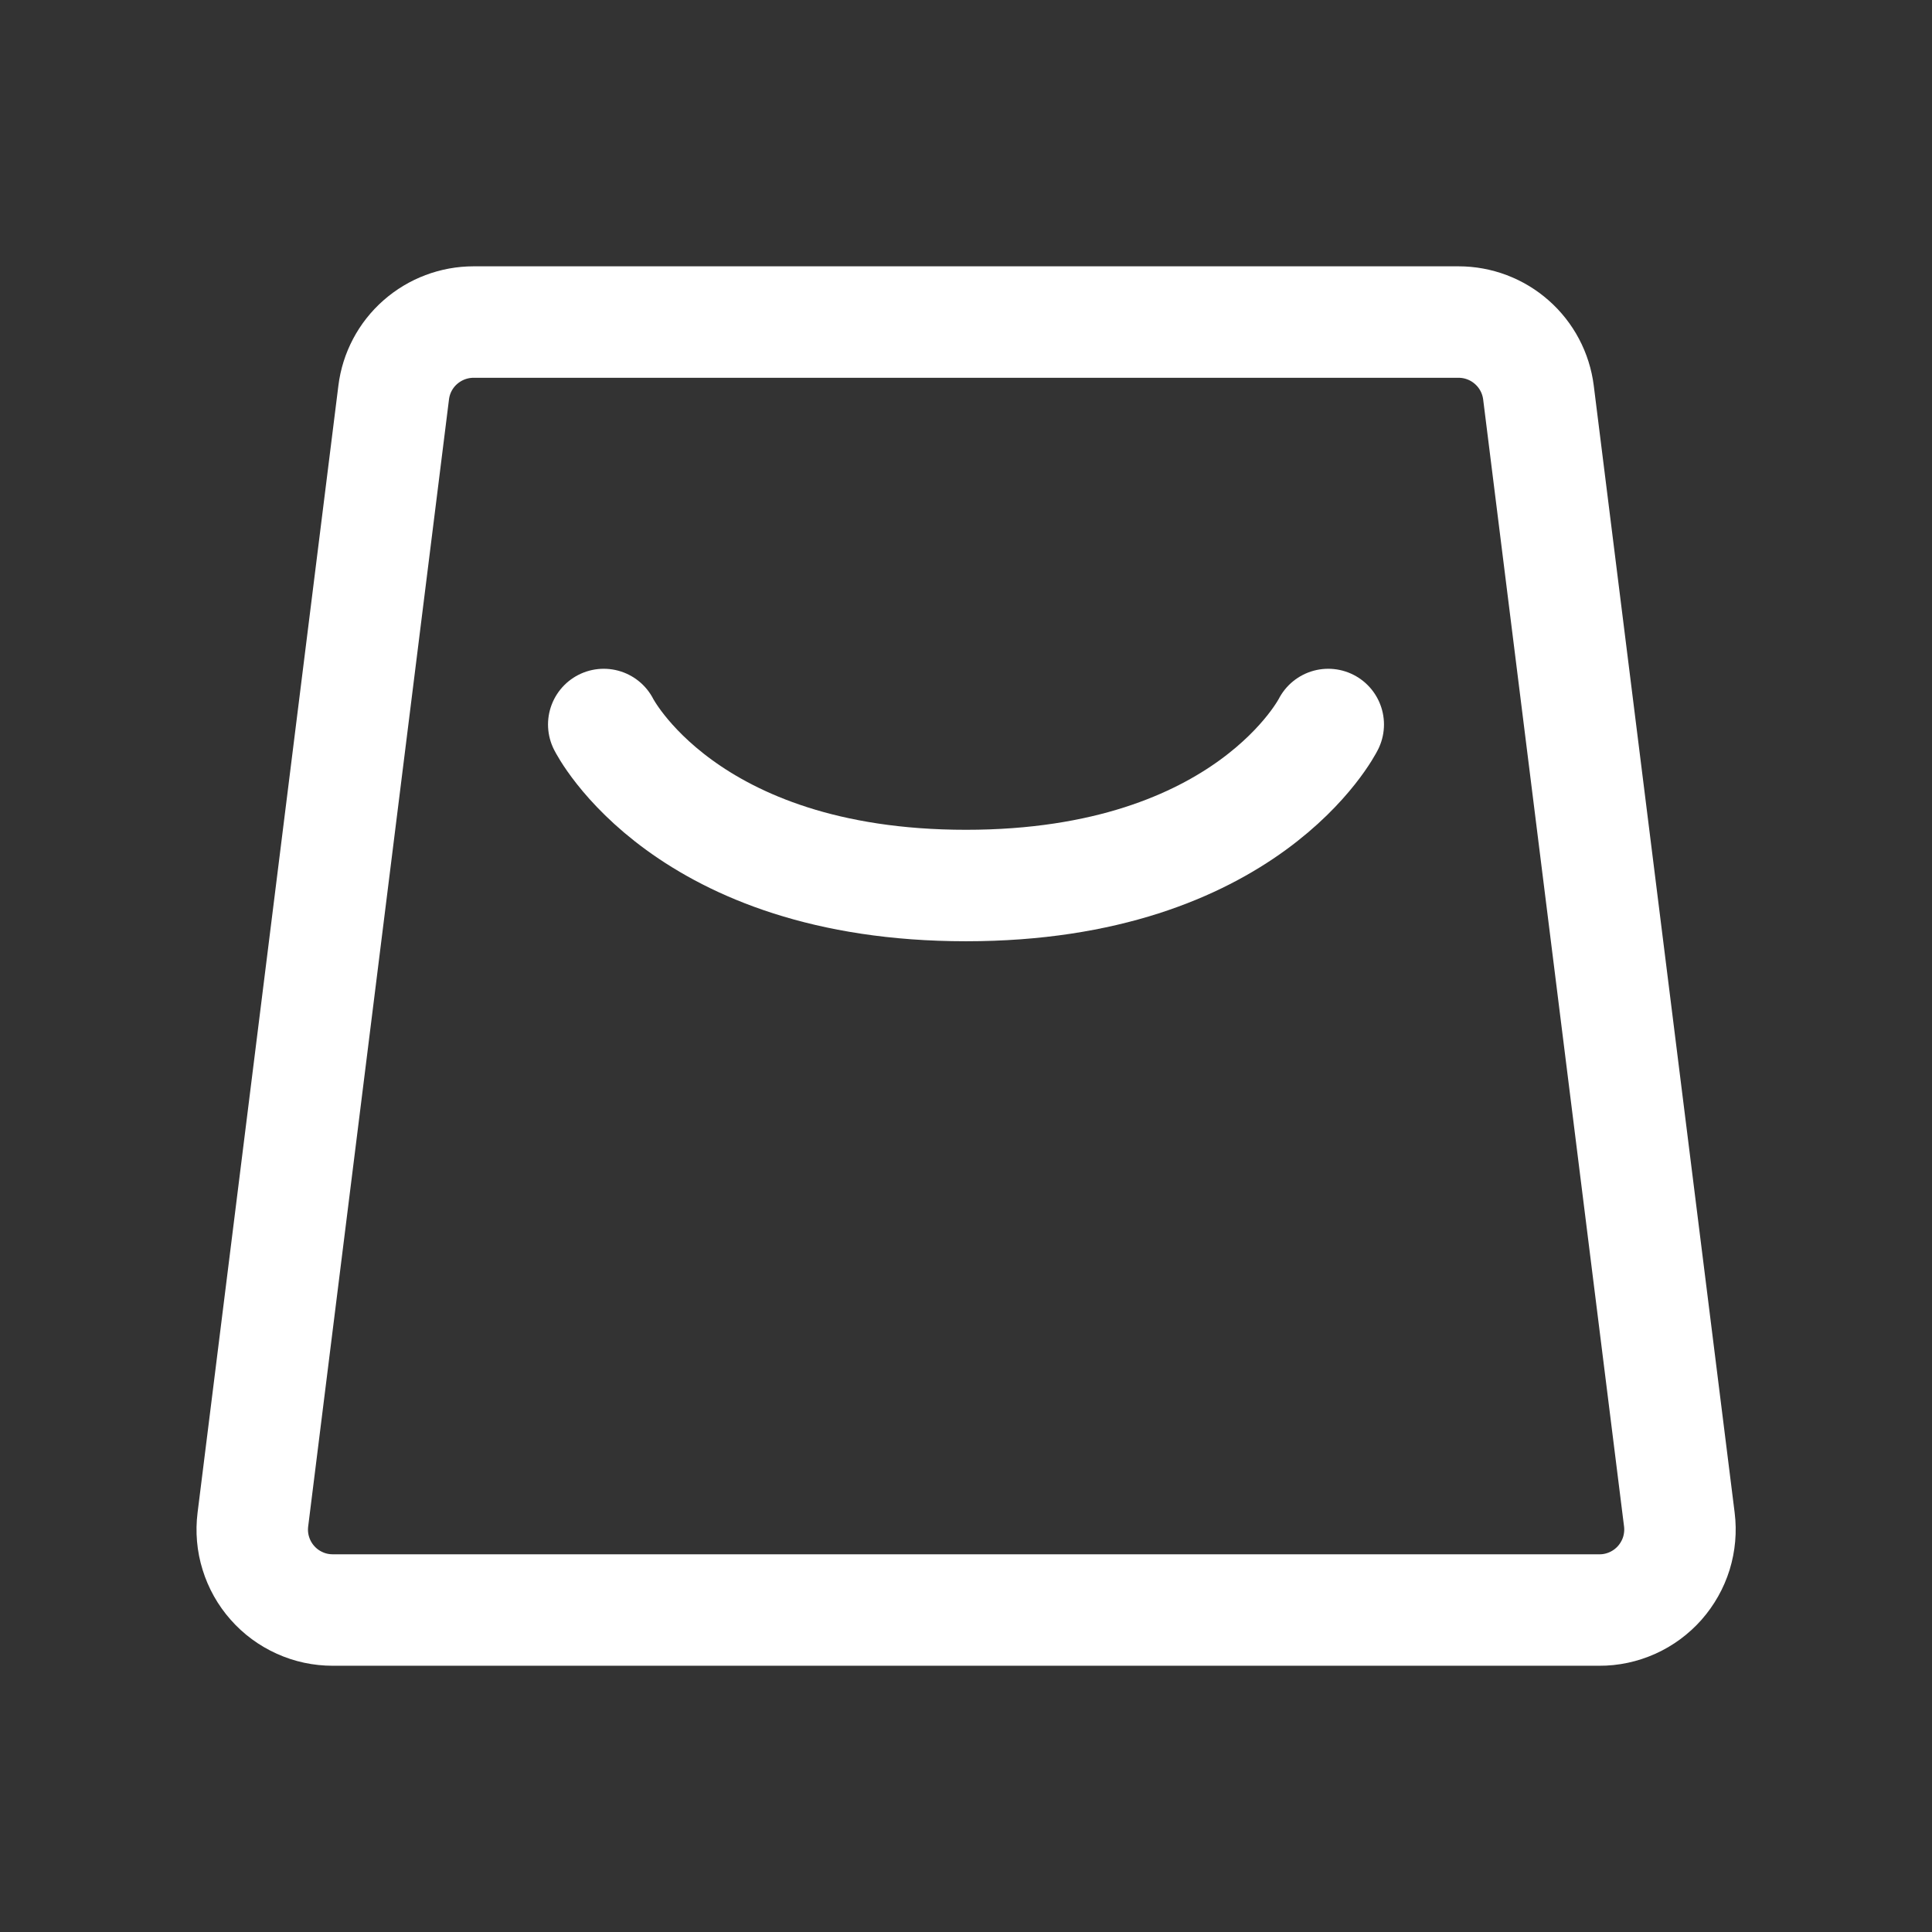
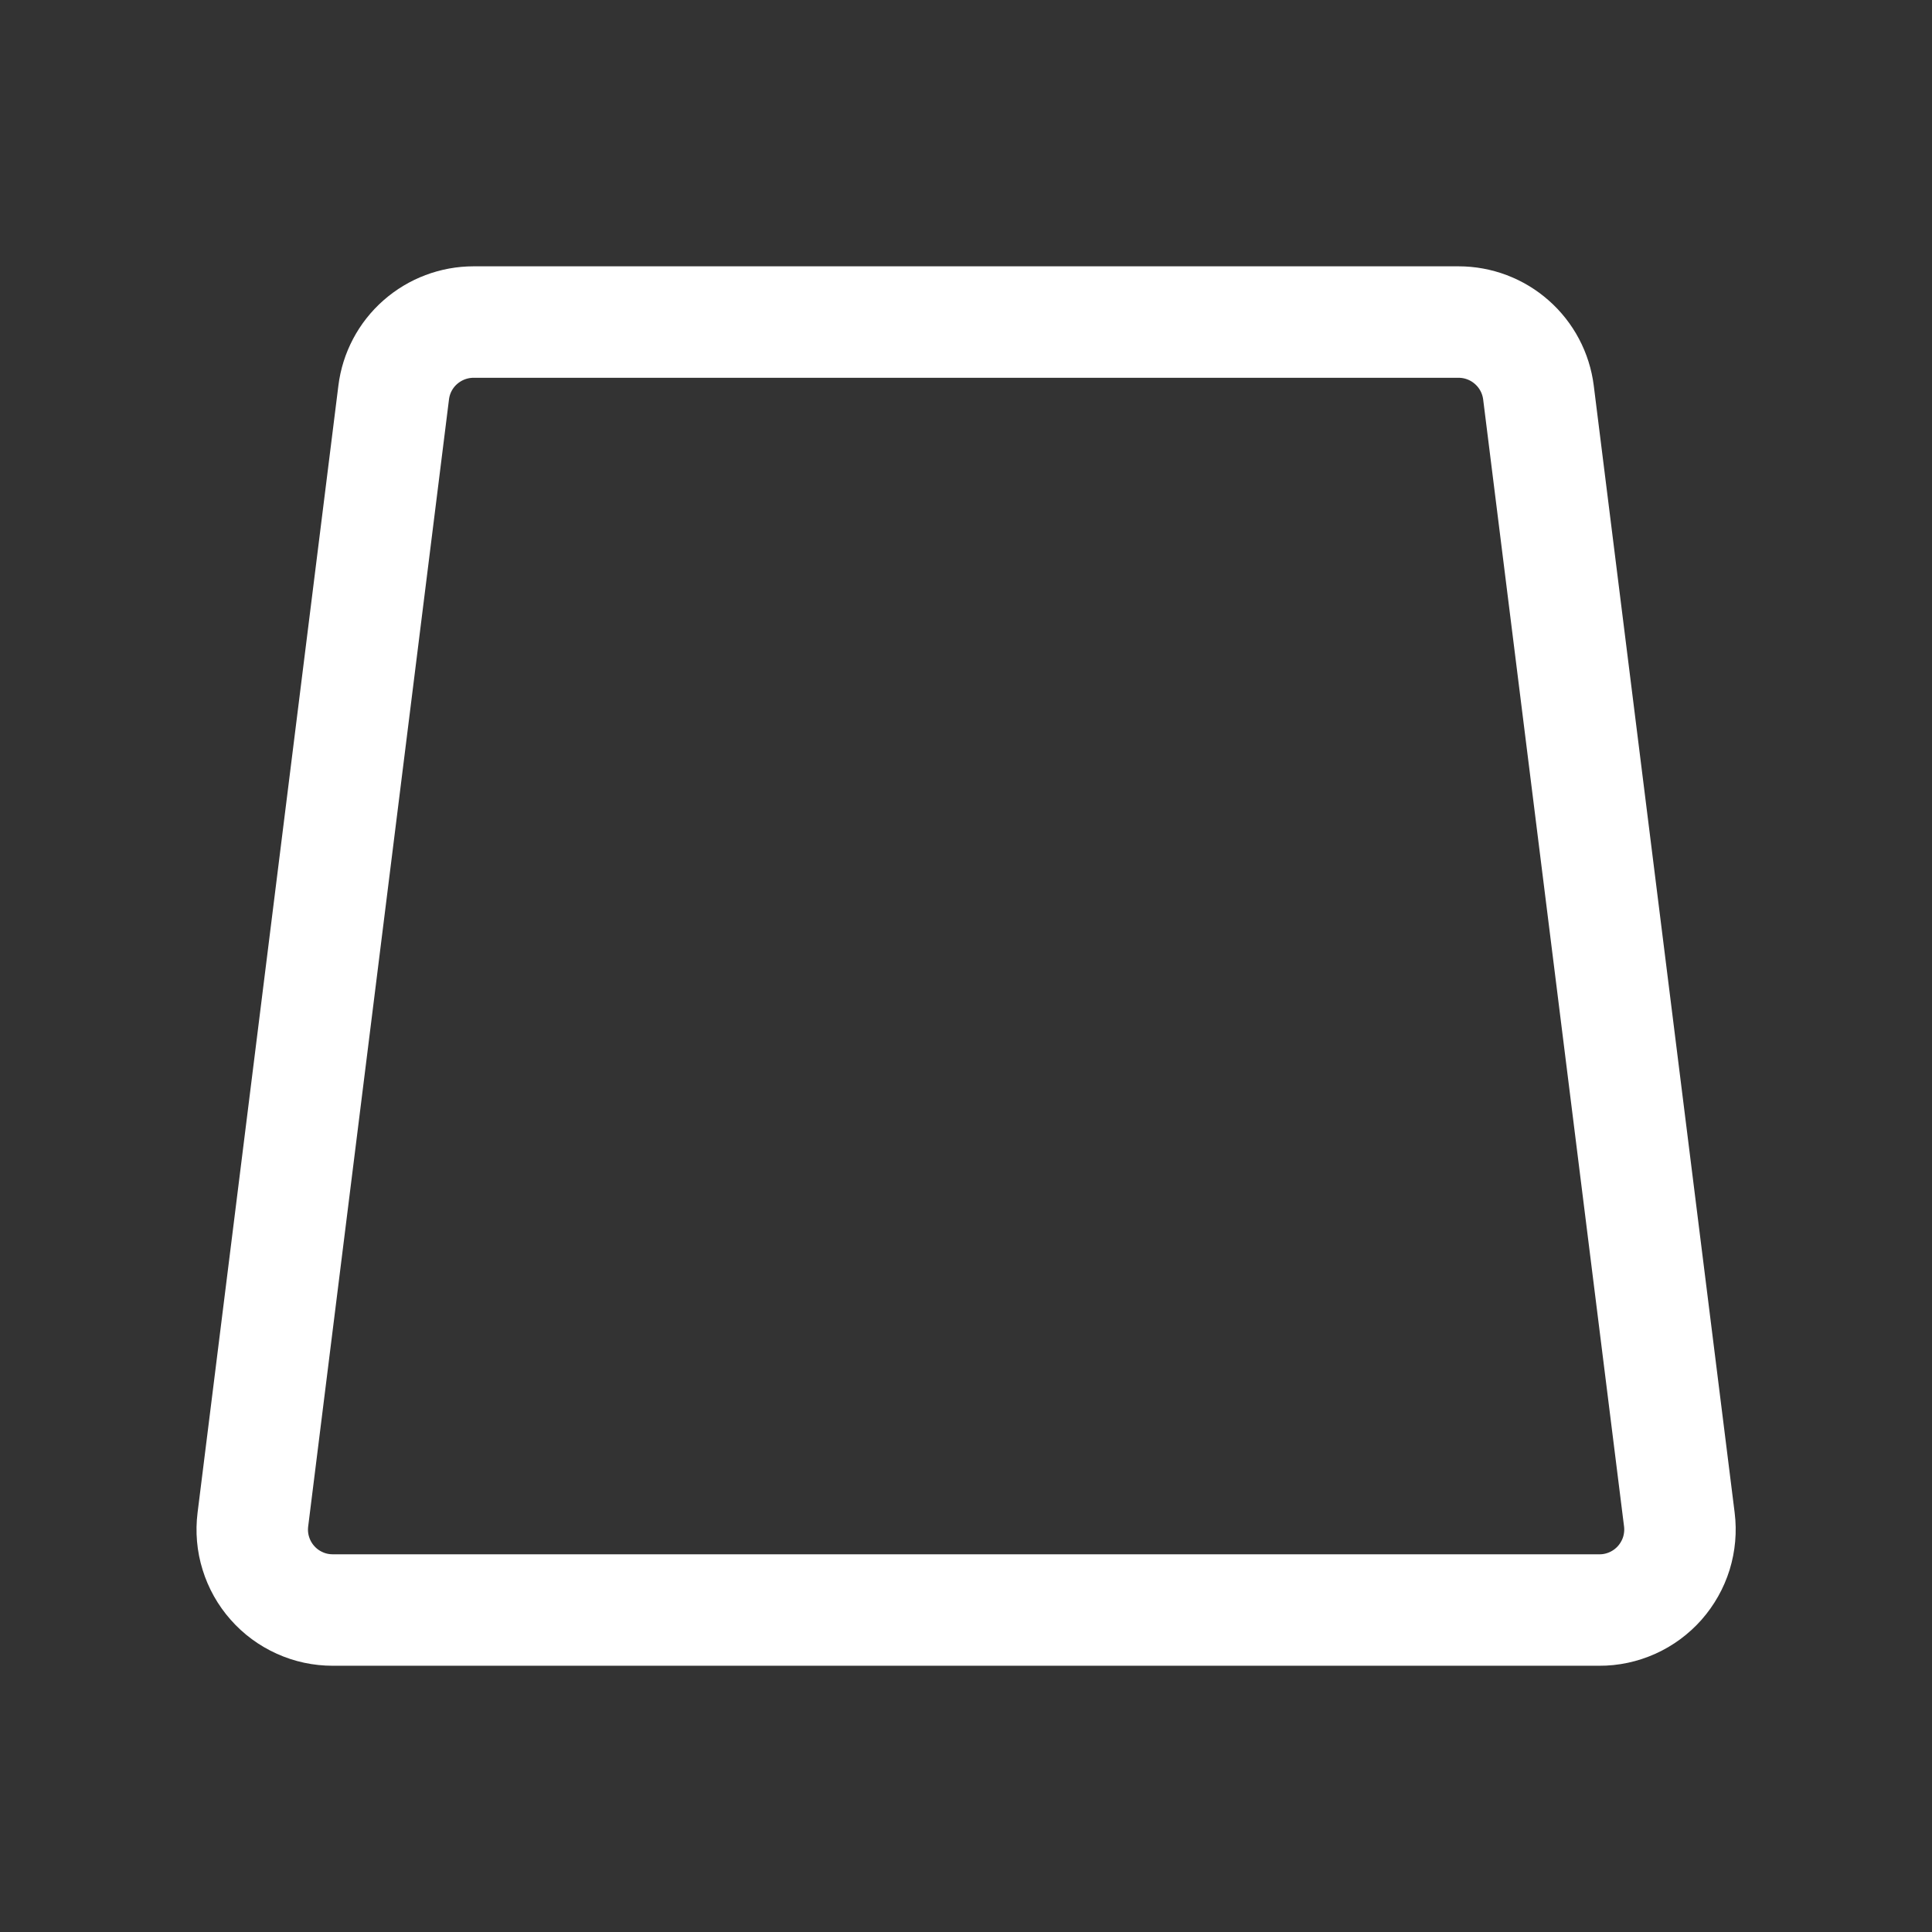
<svg xmlns="http://www.w3.org/2000/svg" width="26" height="26" viewBox="0 0 26 26" fill="none">
  <rect x="0" y="0" width="26" height="26" fill="#333333" stroke="none" />
  <path d="M5.298 5.283C5.33 5.021 5.458 4.779 5.656 4.605C5.855 4.43 6.11 4.334 6.374 4.334H19.628C19.892 4.334 20.147 4.43 20.345 4.605C20.544 4.78 20.671 5.021 20.704 5.283L22.6 20.45C22.619 20.602 22.605 20.757 22.56 20.904C22.514 21.051 22.438 21.186 22.336 21.302C22.234 21.417 22.109 21.509 21.969 21.572C21.828 21.635 21.677 21.668 21.523 21.667H4.478C4.324 21.667 4.172 21.635 4.032 21.571C3.892 21.508 3.767 21.416 3.666 21.301C3.564 21.186 3.488 21.05 3.443 20.904C3.397 20.757 3.384 20.602 3.403 20.45L5.298 5.283Z" stroke="white" stroke-width="1.5" stroke-linecap="round" stroke-linejoin="round" />
-   <path d="M8.125 9.75C8.125 9.75 9.208 11.917 13 11.917C16.792 11.917 17.875 9.75 17.875 9.75" stroke="white" stroke-width="1.5" stroke-linecap="round" stroke-linejoin="round" />
</svg>